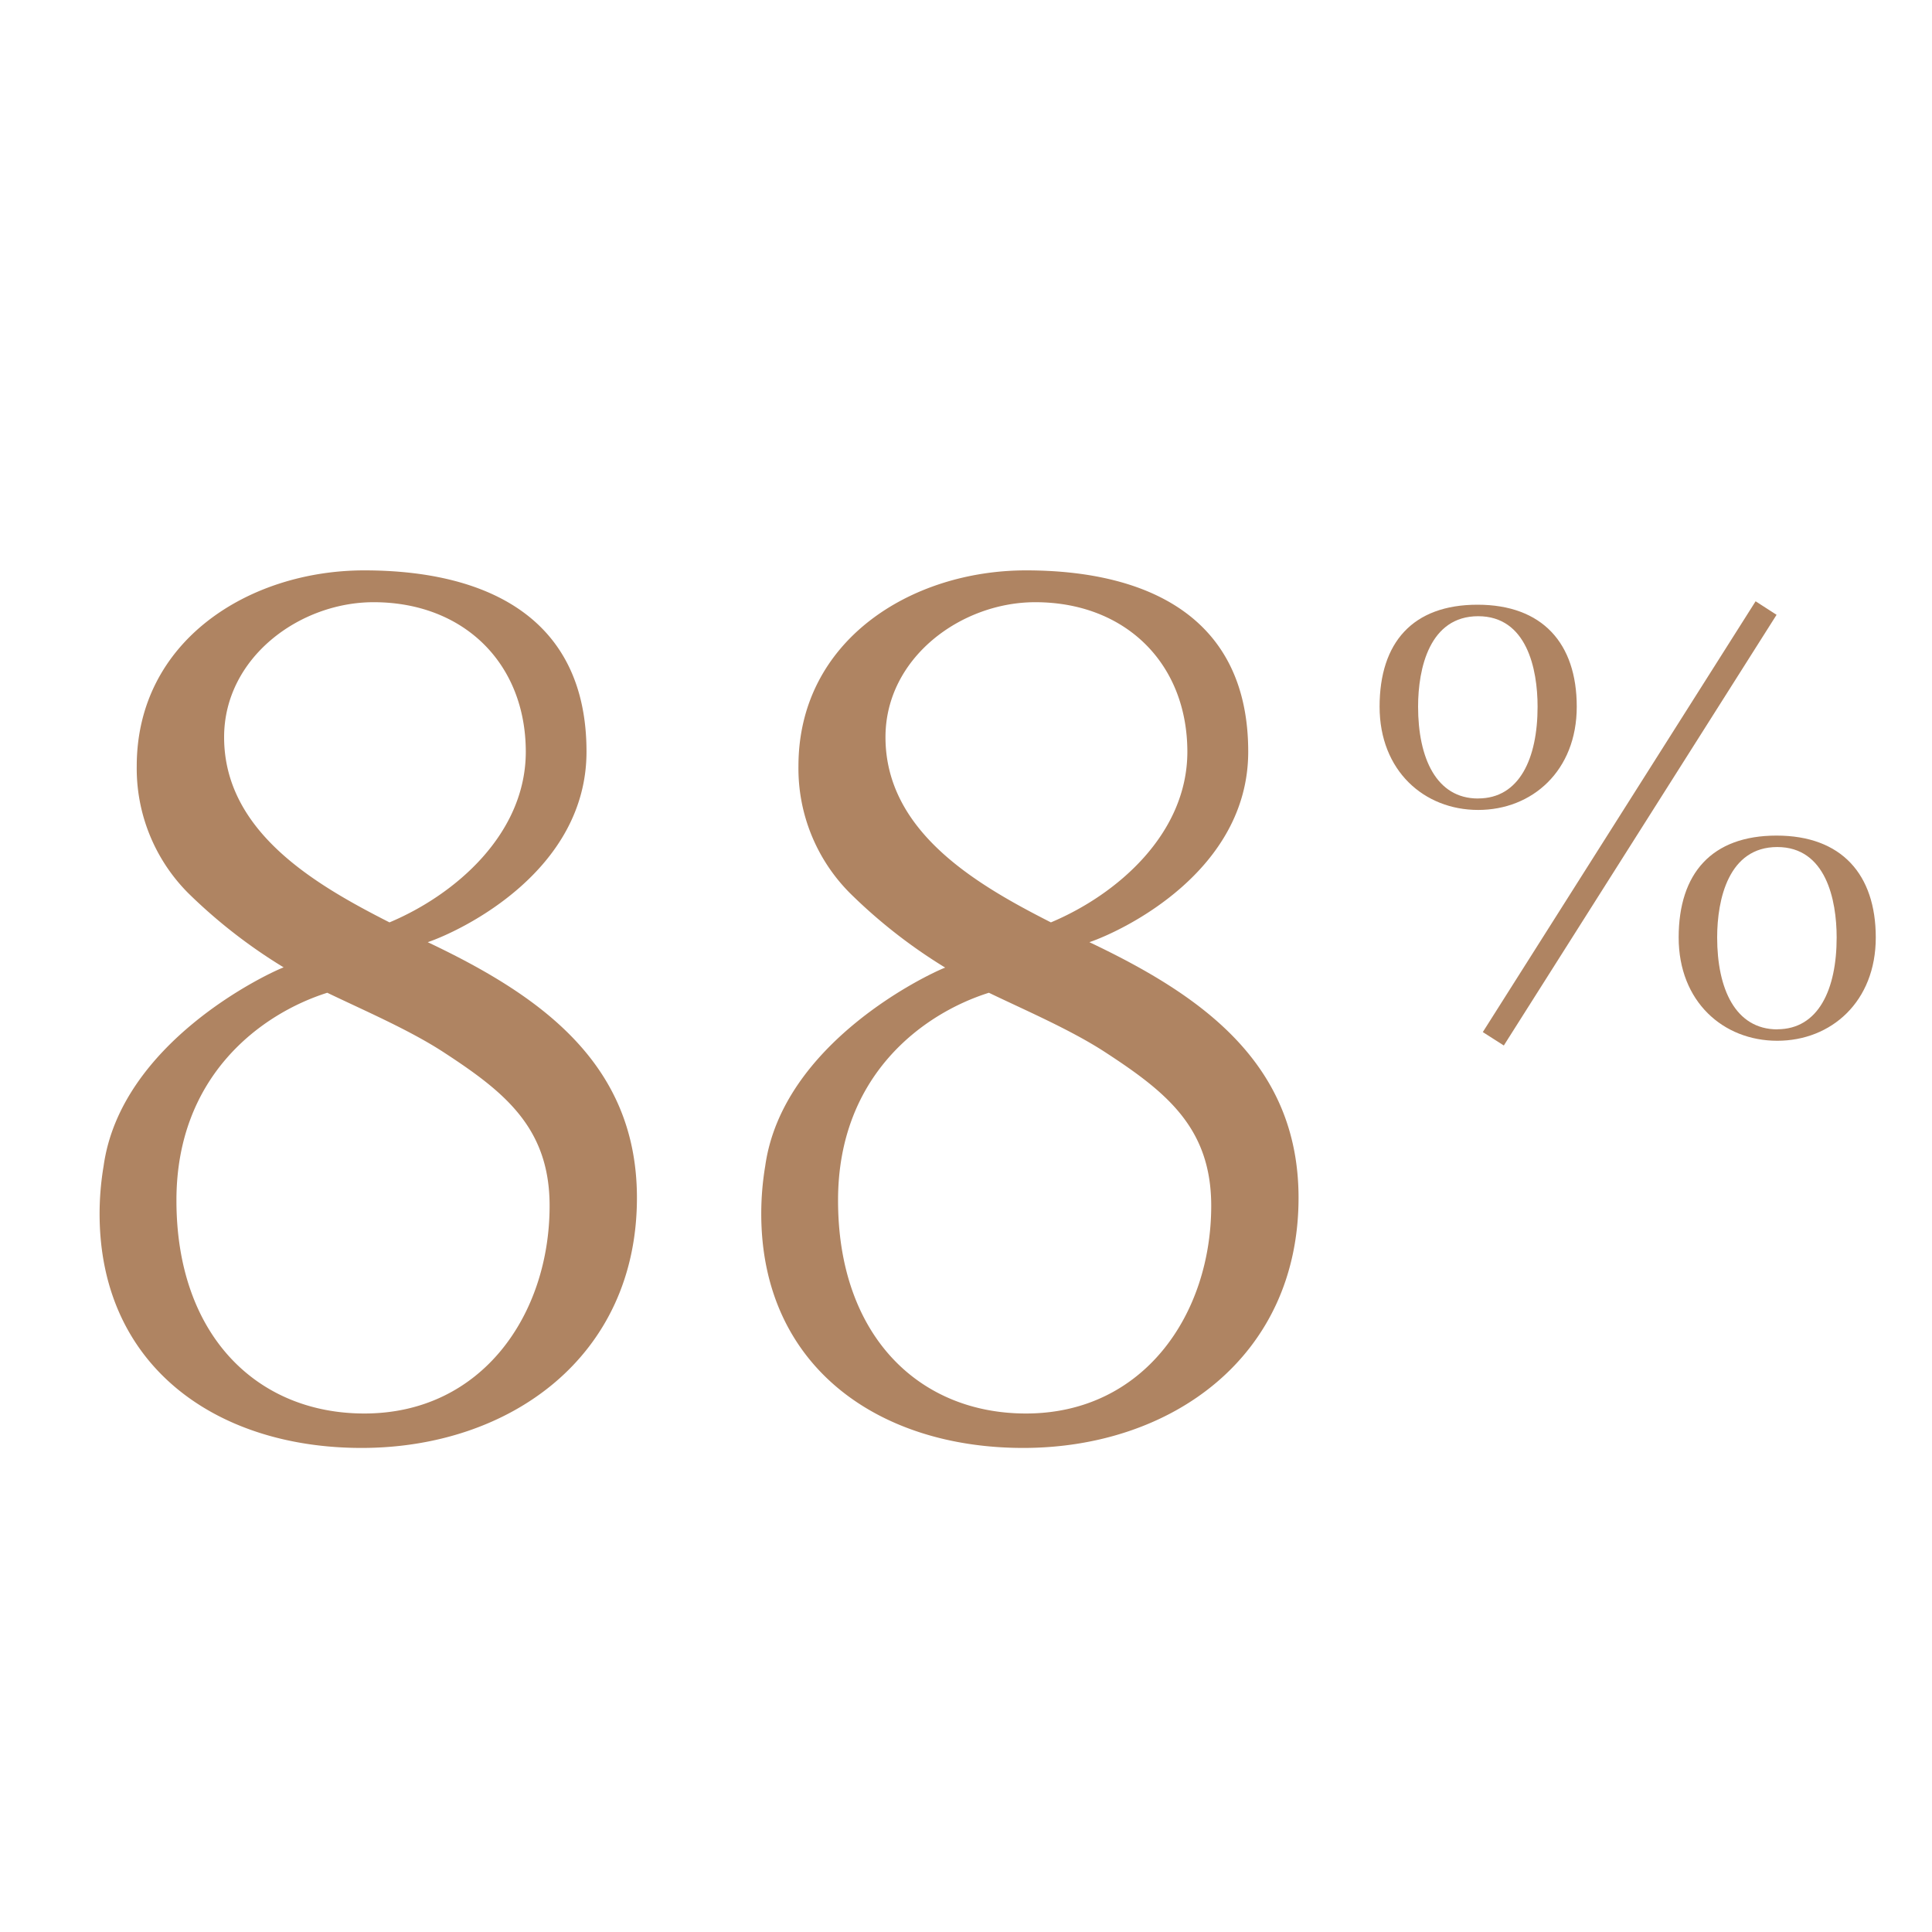
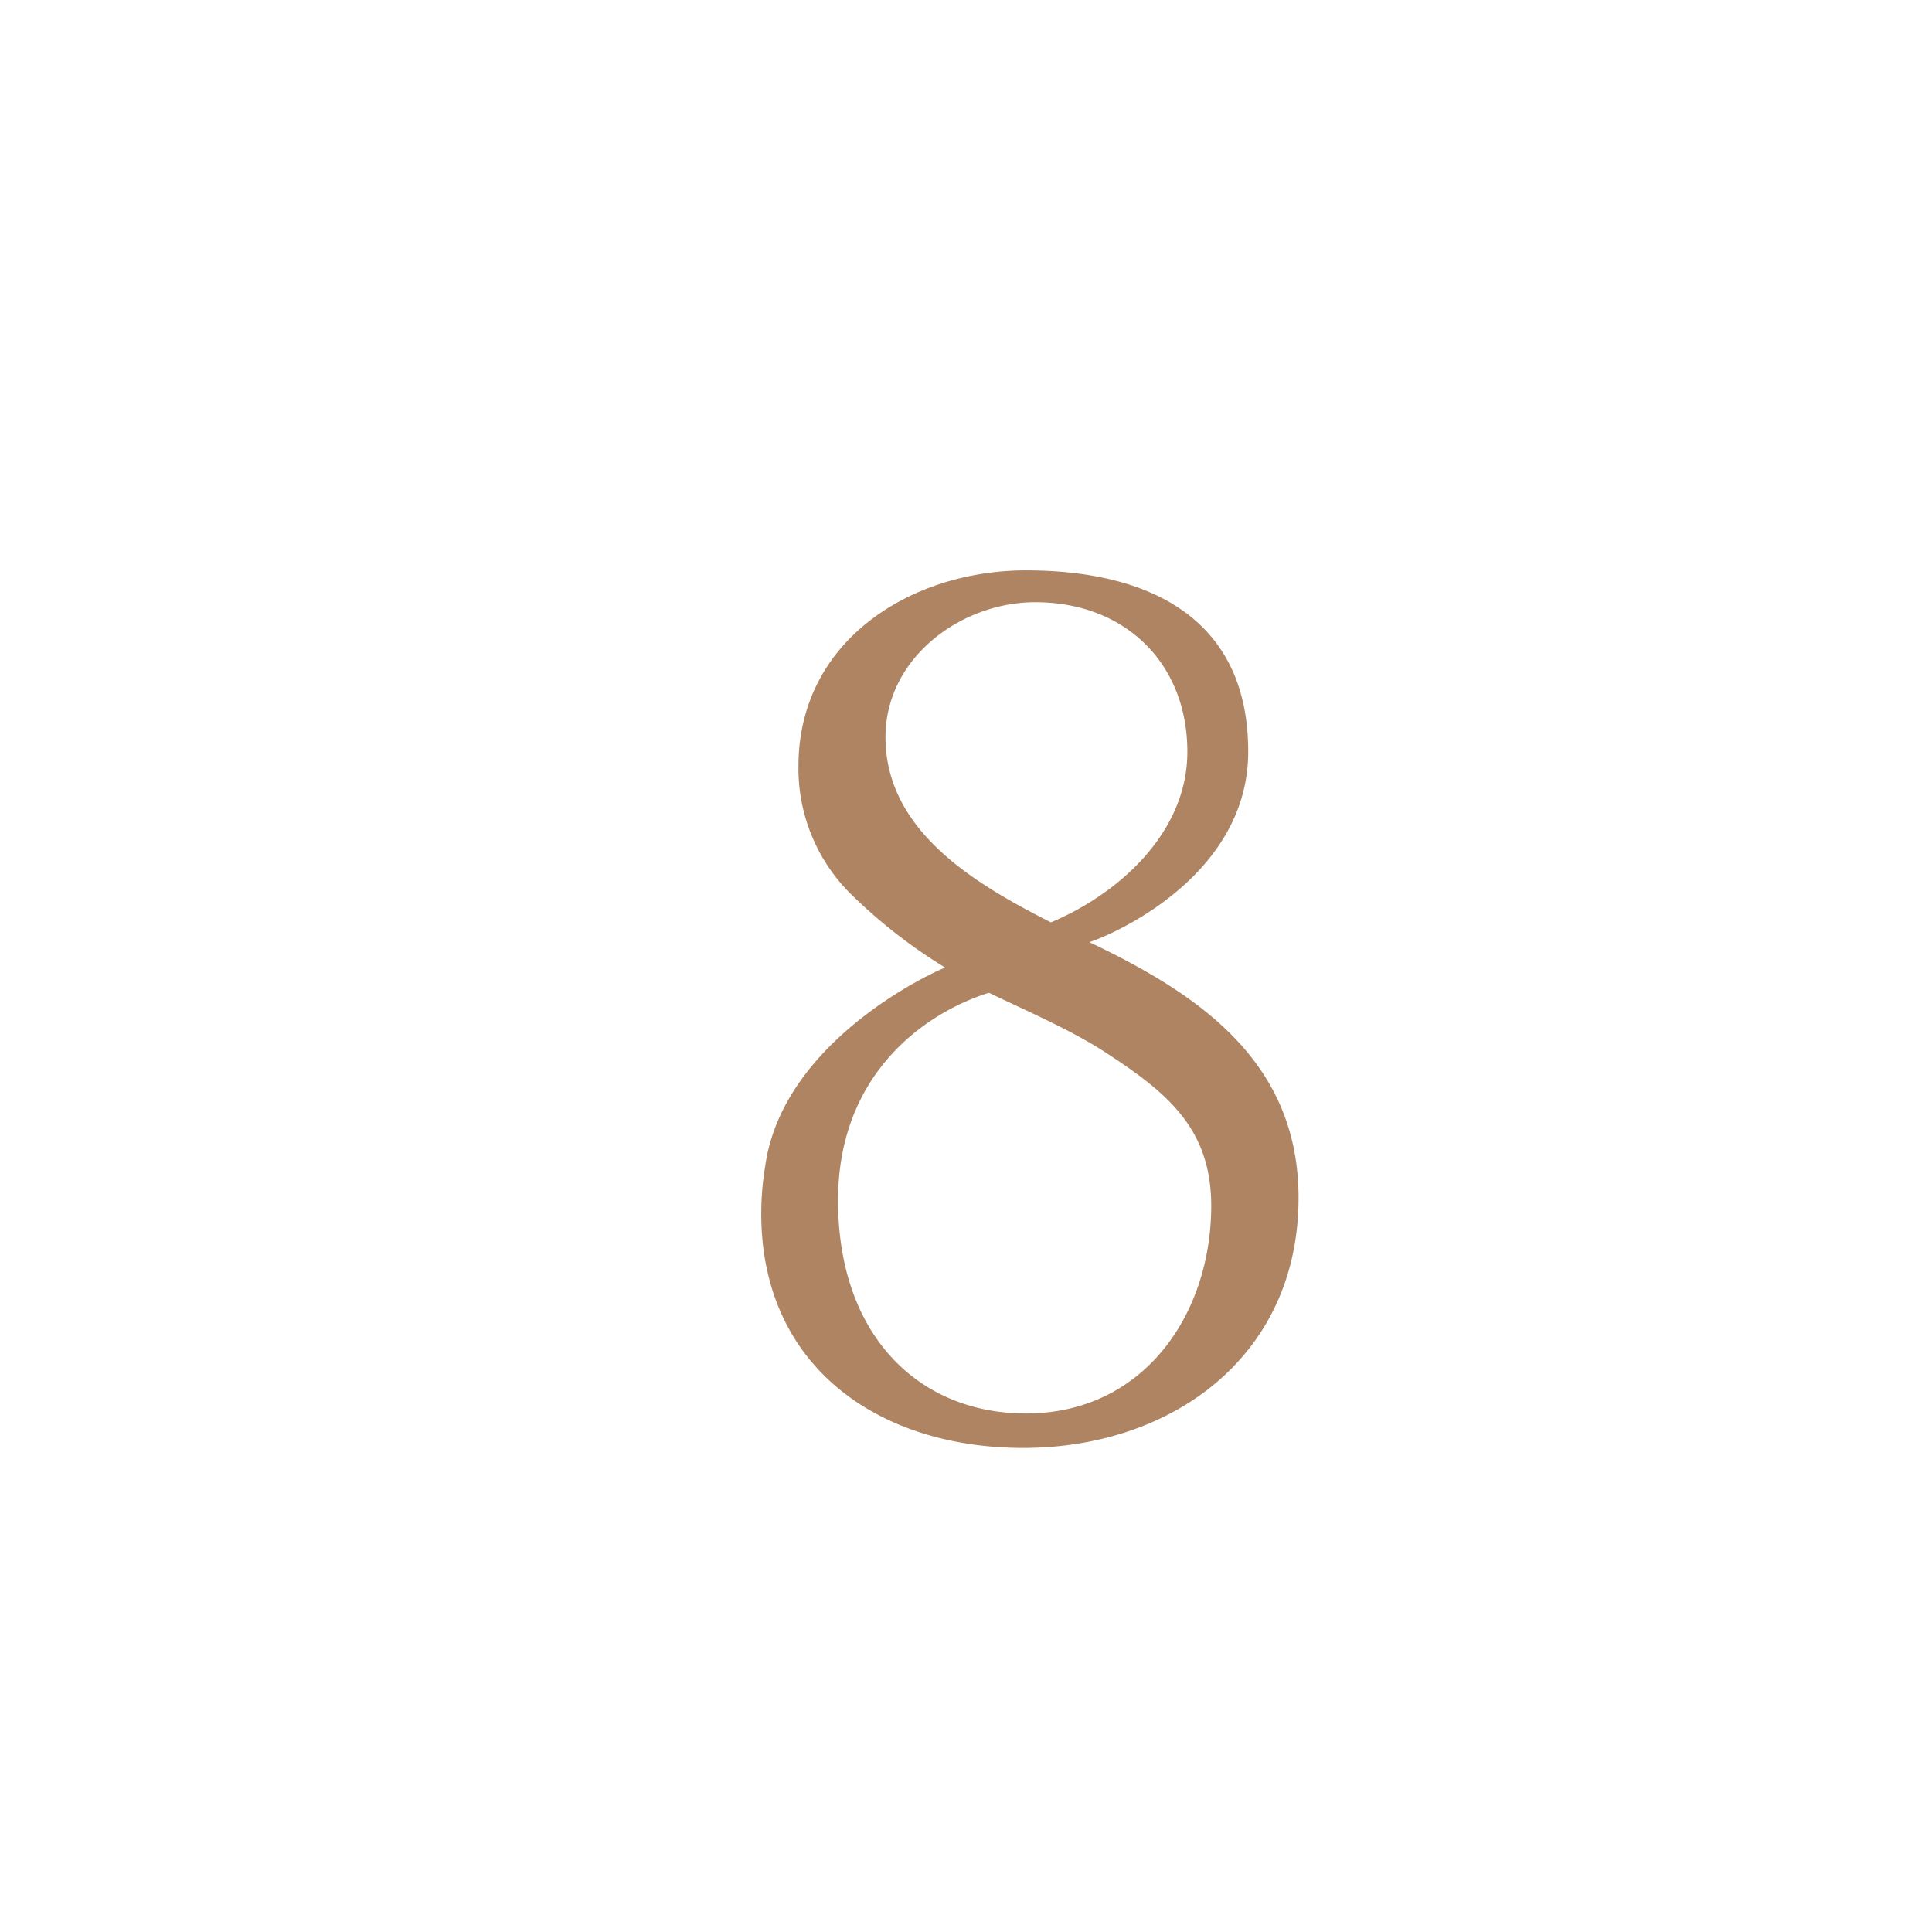
<svg xmlns="http://www.w3.org/2000/svg" id="Layer_1" data-name="Layer 1" viewBox="0 0 400 400">
  <defs>
    <style>.cls-1{fill:#af8462;}</style>
  </defs>
-   <path class="cls-1" d="M131.87,248c0,32.87-26.3,51.78-57,51.78-30.14,0-54.25-17-54.25-48.49a59.77,59.77,0,0,1,.83-9.87C25,215.9,55.16,201.65,58.72,200.28A109.37,109.37,0,0,1,39,184.94a36.56,36.56,0,0,1-10.69-26.3c0-26,23.29-40.55,47.12-40.55,24.66,0,46,9.32,46,37.54,0,24.65-25.75,37-32.87,39.44C111.6,206,131.87,220,131.87,248Zm-95.34.55c0,27.94,16.71,44.1,38.9,44.1,24.39,0,38.36-20.54,38.36-43,0-16.16-9.32-23.56-21.92-31.78-7.12-4.65-16.71-8.76-24.11-12.33C54.07,209.87,36.53,222.74,36.53,248.5Zm72.33-92.87c0-18.36-12.88-31-31.51-31-15.34,0-30.95,11.5-30.95,27.94,0,19.73,19.17,30.68,34.24,38.35C94.34,185.21,108.86,172.61,108.86,155.63Z" />
  <path class="cls-1" d="M268.85,248c0,32.87-26.3,51.78-57,51.78-30.13,0-54.24-17-54.24-48.49a59.75,59.75,0,0,1,.82-9.87c3.56-25.47,33.7-39.72,37.26-41.09A108.68,108.68,0,0,1,176,184.94a36.56,36.56,0,0,1-10.69-26.3c0-26,23.29-40.55,47.12-40.55,24.66,0,46,9.32,46,37.54,0,24.65-25.76,37-32.88,39.44C248.57,206,268.85,220,268.85,248Zm-95.34.55c0,27.94,16.71,44.1,38.9,44.1,24.38,0,38.36-20.54,38.36-43,0-16.16-9.32-23.56-21.92-31.78-7.12-4.65-16.71-8.76-24.11-12.33C191,209.87,173.51,222.74,173.51,248.5Zm72.32-92.87c0-18.36-12.87-31-31.5-31-15.34,0-31,11.5-31,27.94,0,19.73,19.18,30.68,34.25,38.35C231.31,185.21,245.83,172.61,245.83,155.63Z" />
-   <path class="cls-1" d="M326.45,146.31c0,13.28-9.23,21.38-20.41,21.38s-20.41-8.1-20.41-21.38,6.85-21.11,20.27-21.11S326.45,133.17,326.45,146.31Zm-20.41,19c8.52,0,12.3-8.25,12.3-19,0-7.83-2.24-18.73-12.3-18.73s-12.44,10.76-12.44,18.73C293.6,156.93,297.37,165.32,306,165.32Zm57.44-40.82,4.34,2.8-56.47,89.17L307,213.68Zm24.88,69.61c0,13.28-9.22,21.38-20.4,21.38s-20.41-8.1-20.41-21.38S354.4,173,367.82,173,388.36,181,388.36,194.11Zm-20.4,19c8.52,0,12.3-8.25,12.3-19,0-7.83-2.24-18.73-12.3-18.73s-12.44,10.76-12.44,18.73C355.52,204.73,359.29,213.12,368,213.12Z" />
</svg>